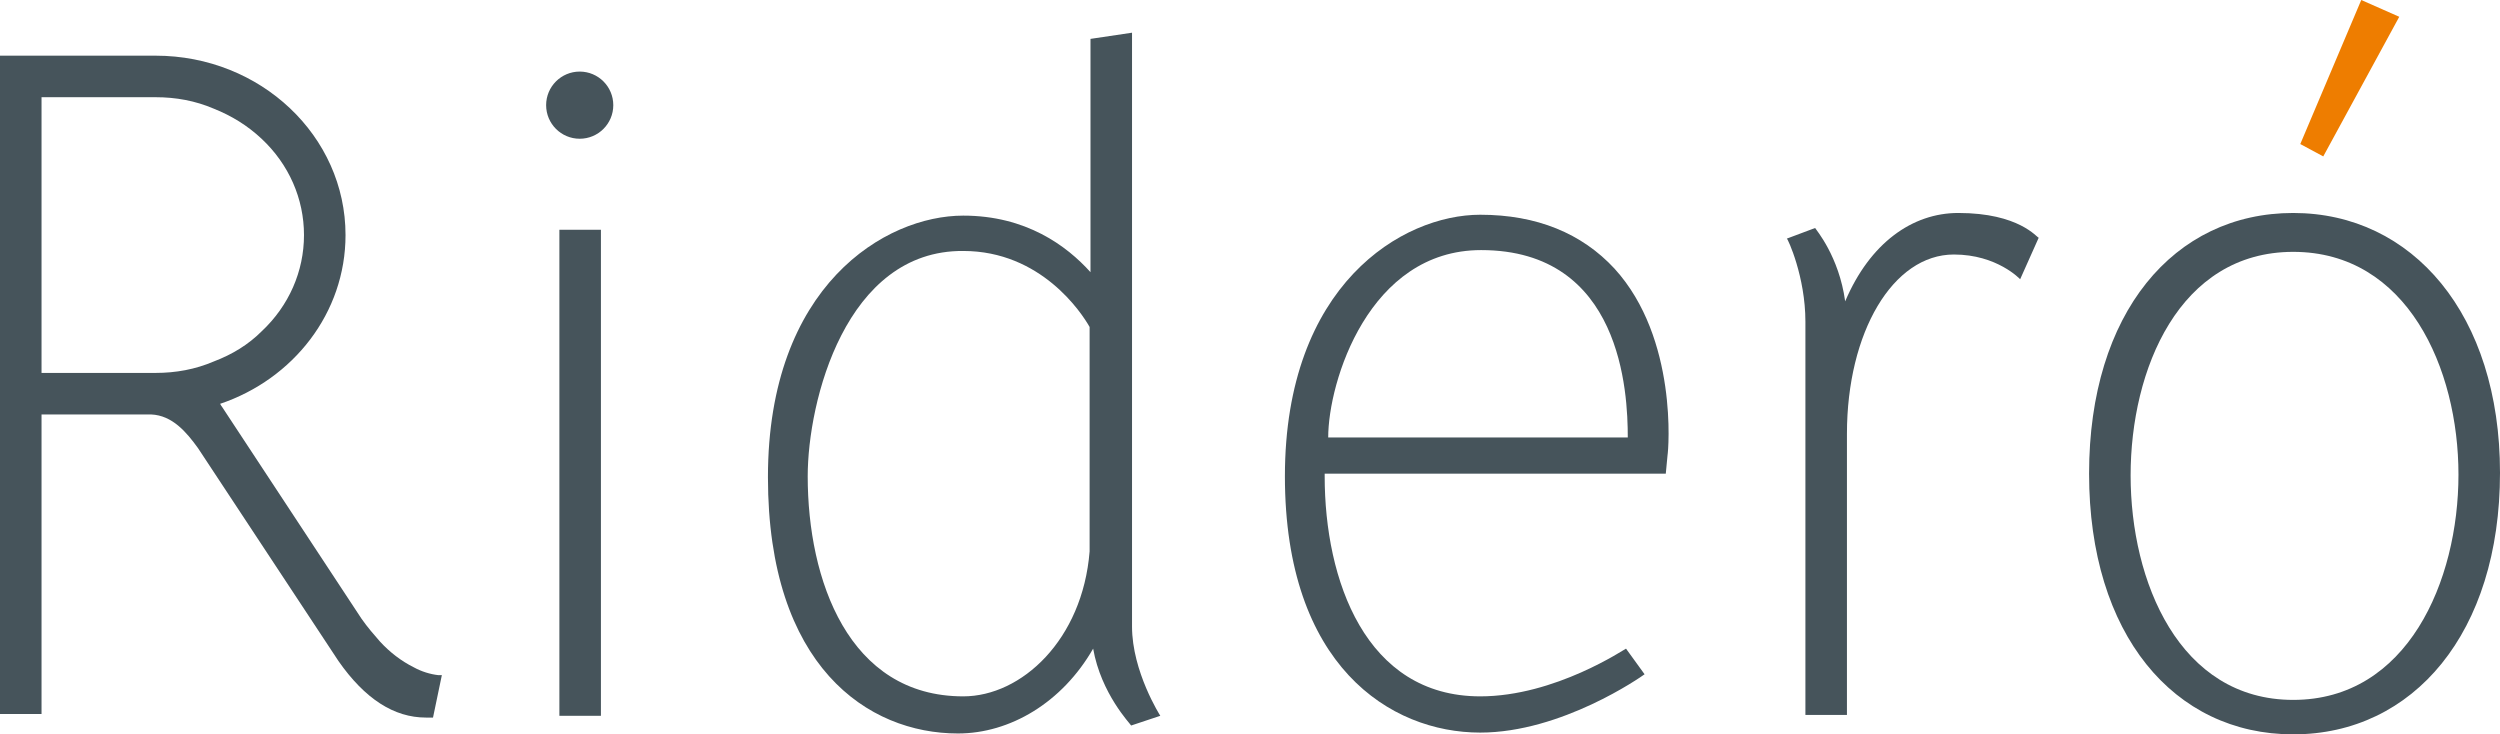
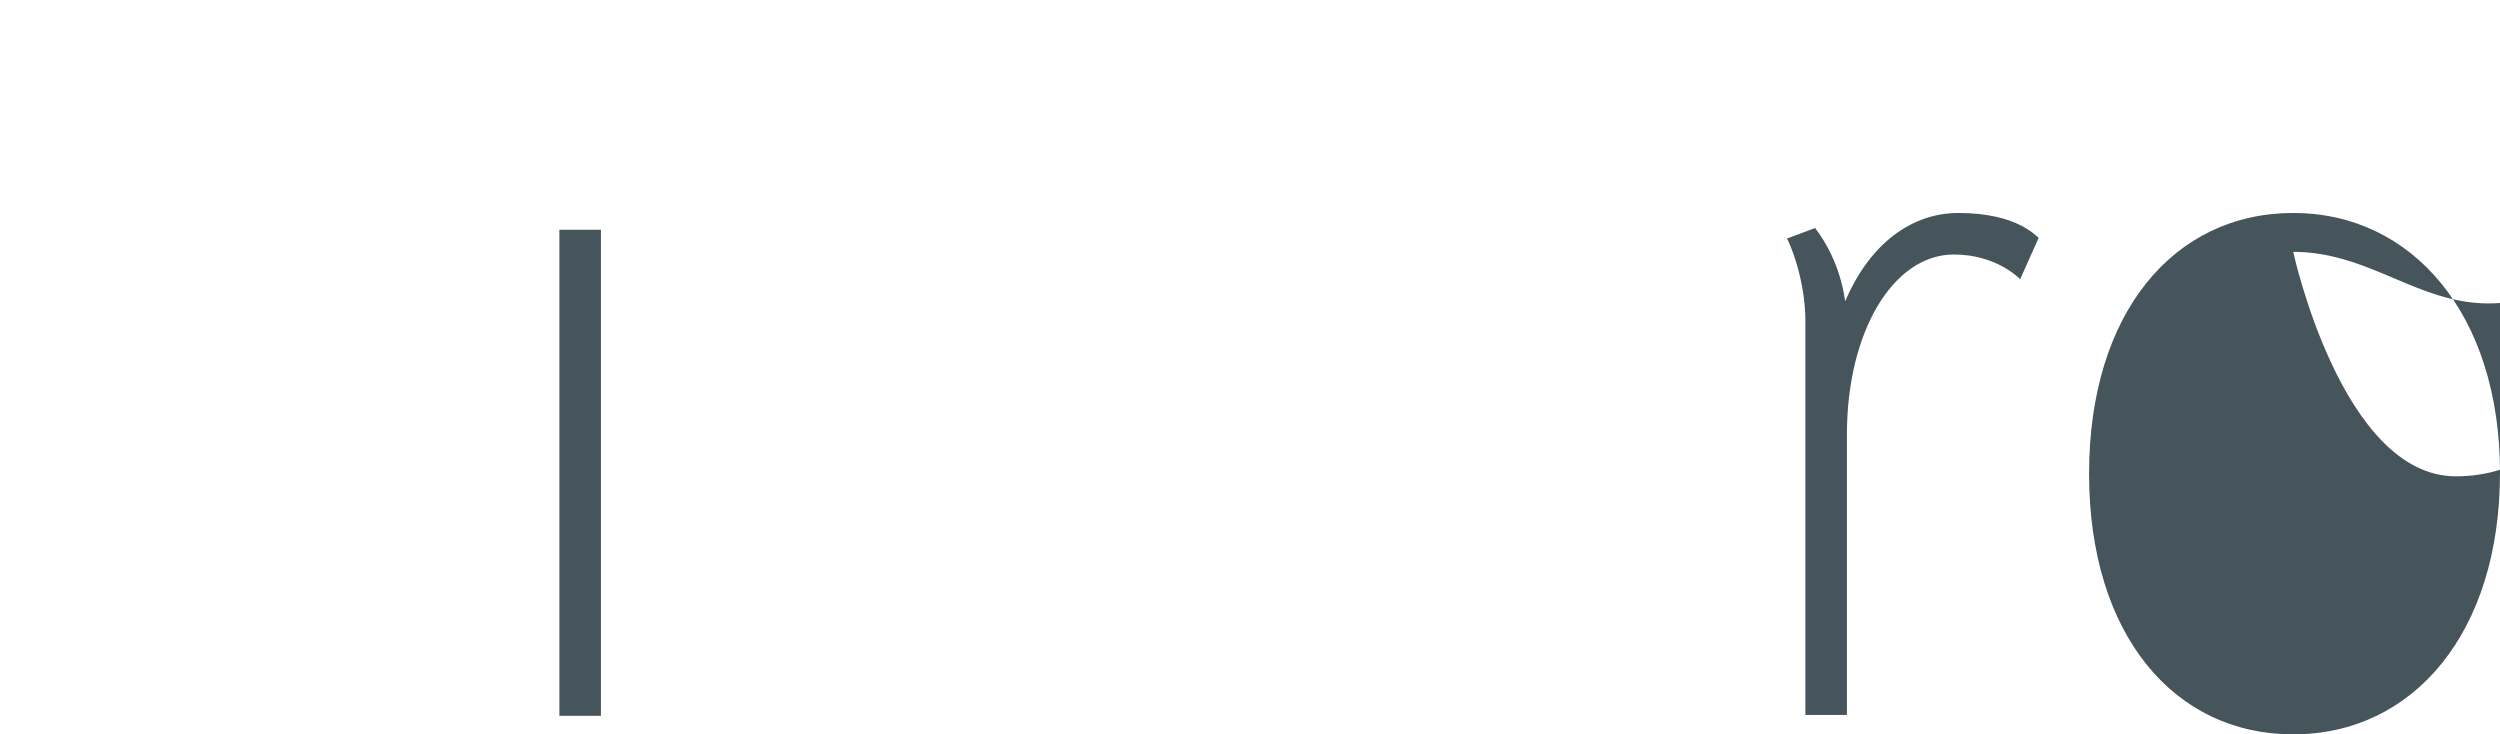
<svg xmlns="http://www.w3.org/2000/svg" version="1.1" id="Слой_1" x="0px" y="0px" viewBox="8.6 0.8 282.9 83.1" enable-background="new 8.6 0.8 282.9 83.1" xml:space="preserve">
  <g>
    <rect x="71.9" y="26.8" fill="#46545B" width="4.7" height="55" />
-     <circle fill="#46545B" cx="74.2" cy="12.7" r="3.8" />
-     <path fill="#46545B" d="M139.9,81.8c0,0-3.2-5-3.2-10.1V4.5L132,5.2v26.4c-2.7-3-7.3-6.4-14.4-6.4c-8.8,0-22.1,7.9-22.1,29.6   c0,21.4,11.3,29,21.5,29c5.9,0,11.8-3.5,15.3-9.6c0.9,5.1,4.2,8.5,4.3,8.7L139.9,81.8z M117.6,79.6c-13,0-17.6-13.2-17.6-24.9   c0-8.5,4.3-25.6,17.6-25.5c8.8,0,13.4,7,14.3,8.6v25.4C131.1,73.2,124.2,79.6,117.6,79.6z" />
-     <path fill="#46545B" d="M176.1,83.7c-10.2,0-22.1-7.6-22.1-29c0-21.7,13.3-29.6,22.1-29.6c6.4,0,11.5,2.1,15.2,6.1   c7.2,7.9,6.1,20.6,6,21.1l-0.2,2.1h-38.6c0,0.1,0,0.2,0,0.3c0,11.7,4.6,24.9,17.6,24.9c8.5,0,16.4-5.4,16.5-5.4l2.1,2.9   C194.3,77.4,185.3,83.7,176.1,83.7z M158.9,50.3h33.9c0-5.1-0.7-21.2-16.6-21.2C163.5,29.1,158.9,44,158.9,50.3z" />
    <path fill="#46545B" d="M230.2,24.9c-5.2,0-10,3.4-12.8,10c-0.7-5.1-3.3-8.1-3.4-8.3l-3.2,1.2c0.1,0,2.1,4.3,2.1,9.4v44.5h4.7V49.9   c0-11.5,5.2-20.3,12.1-20.3c4.9,0,7.5,2.8,7.5,2.8l2.1-4.7C239.1,27.7,237.1,24.9,230.2,24.9z" />
-     <path fill="#46545B" d="M268.1,83.9c-13.5,0-23.1-11.3-23.1-29.5s9.6-29.5,23.1-29.5c13.5,0,23.4,11.5,23.4,29.4   C291.5,72.4,281.7,83.9,268.1,83.9z M268.1,29.3c-12.9,0-18.4,13.3-18.4,25.3s5.5,25.4,18.4,25.4c12.9,0,18.7-13.4,18.7-25.5   C286.8,42.5,281,29.3,268.1,29.3z" />
+     <path fill="#46545B" d="M268.1,83.9c-13.5,0-23.1-11.3-23.1-29.5s9.6-29.5,23.1-29.5c13.5,0,23.4,11.5,23.4,29.4   C291.5,72.4,281.7,83.9,268.1,83.9z M268.1,29.3s5.5,25.4,18.4,25.4c12.9,0,18.7-13.4,18.7-25.5   C286.8,42.5,281,29.3,268.1,29.3z" />
    <g>
-       <path fill="#46545B" d="M58.2,77.2c-0.9-0.1-1.9-0.4-2.8-0.9c-1.4-0.7-2.7-1.7-3.8-2.9c-0.7-0.8-1.4-1.6-2.1-2.6L33.7,46.8    c-0.1-0.1-0.1-0.2-0.2-0.3c8.3-2.8,14.2-10.3,14.2-19.1c0-11.2-9.6-20.3-21.5-20.3v0l-12.9,0H8.6v74.5h4.7V47.7h12.4    c2.4,0.1,4,2,5.3,3.8l15.9,24.1c3,4.3,6.3,6.4,9.9,6.4c0.3,0,0.6,0,0.8,0l1-4.8C58.5,77.2,58.4,77.2,58.2,77.2z M26.2,43L26.2,43    l-10.5,0h-2.4V11.8h0.1h2.3h10.5v0c2.3,0,4.5,0.4,6.6,1.3c2,0.8,3.8,1.9,5.4,3.4c3.1,2.9,4.8,6.8,4.8,10.9s-1.7,8-4.8,10.9    c-1.5,1.5-3.3,2.6-5.4,3.4C30.7,42.6,28.5,43,26.2,43z" />
-     </g>
-     <polygon fill="#EE7D00" points="271.5,18.5 268.9,17.1 275.8,0.8 280.1,2.7  " />
+       </g>
  </g>
</svg>